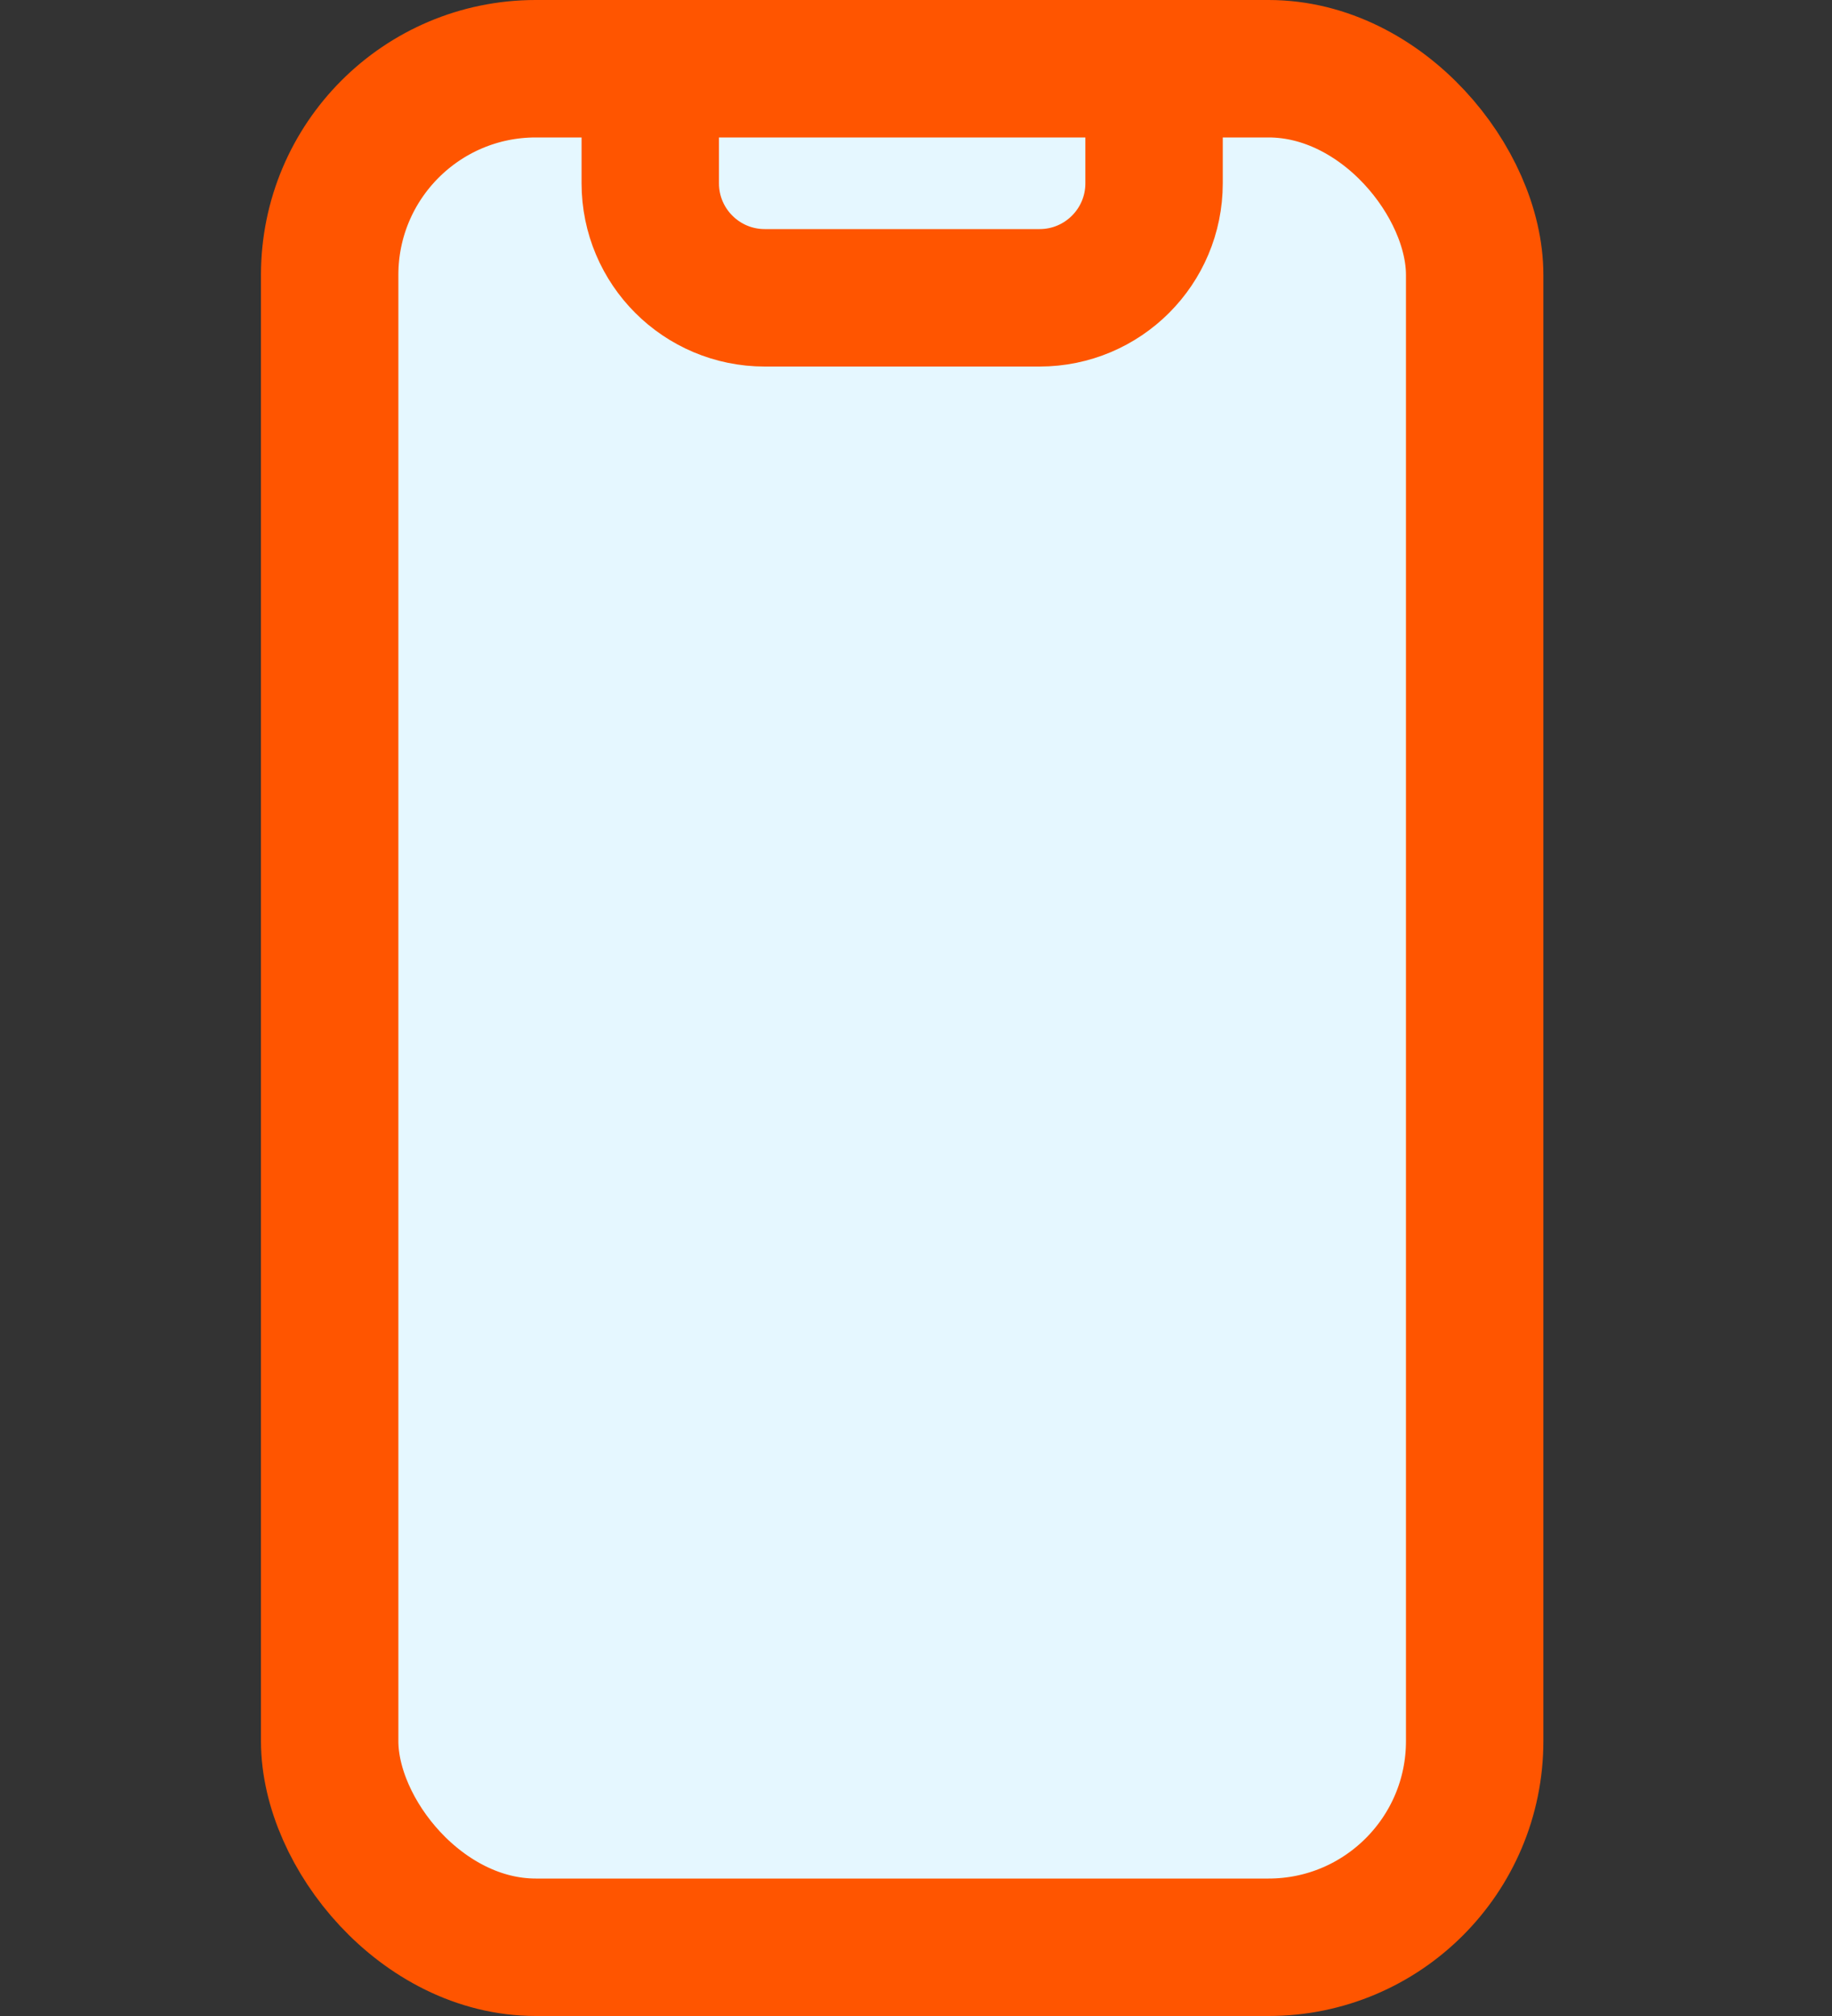
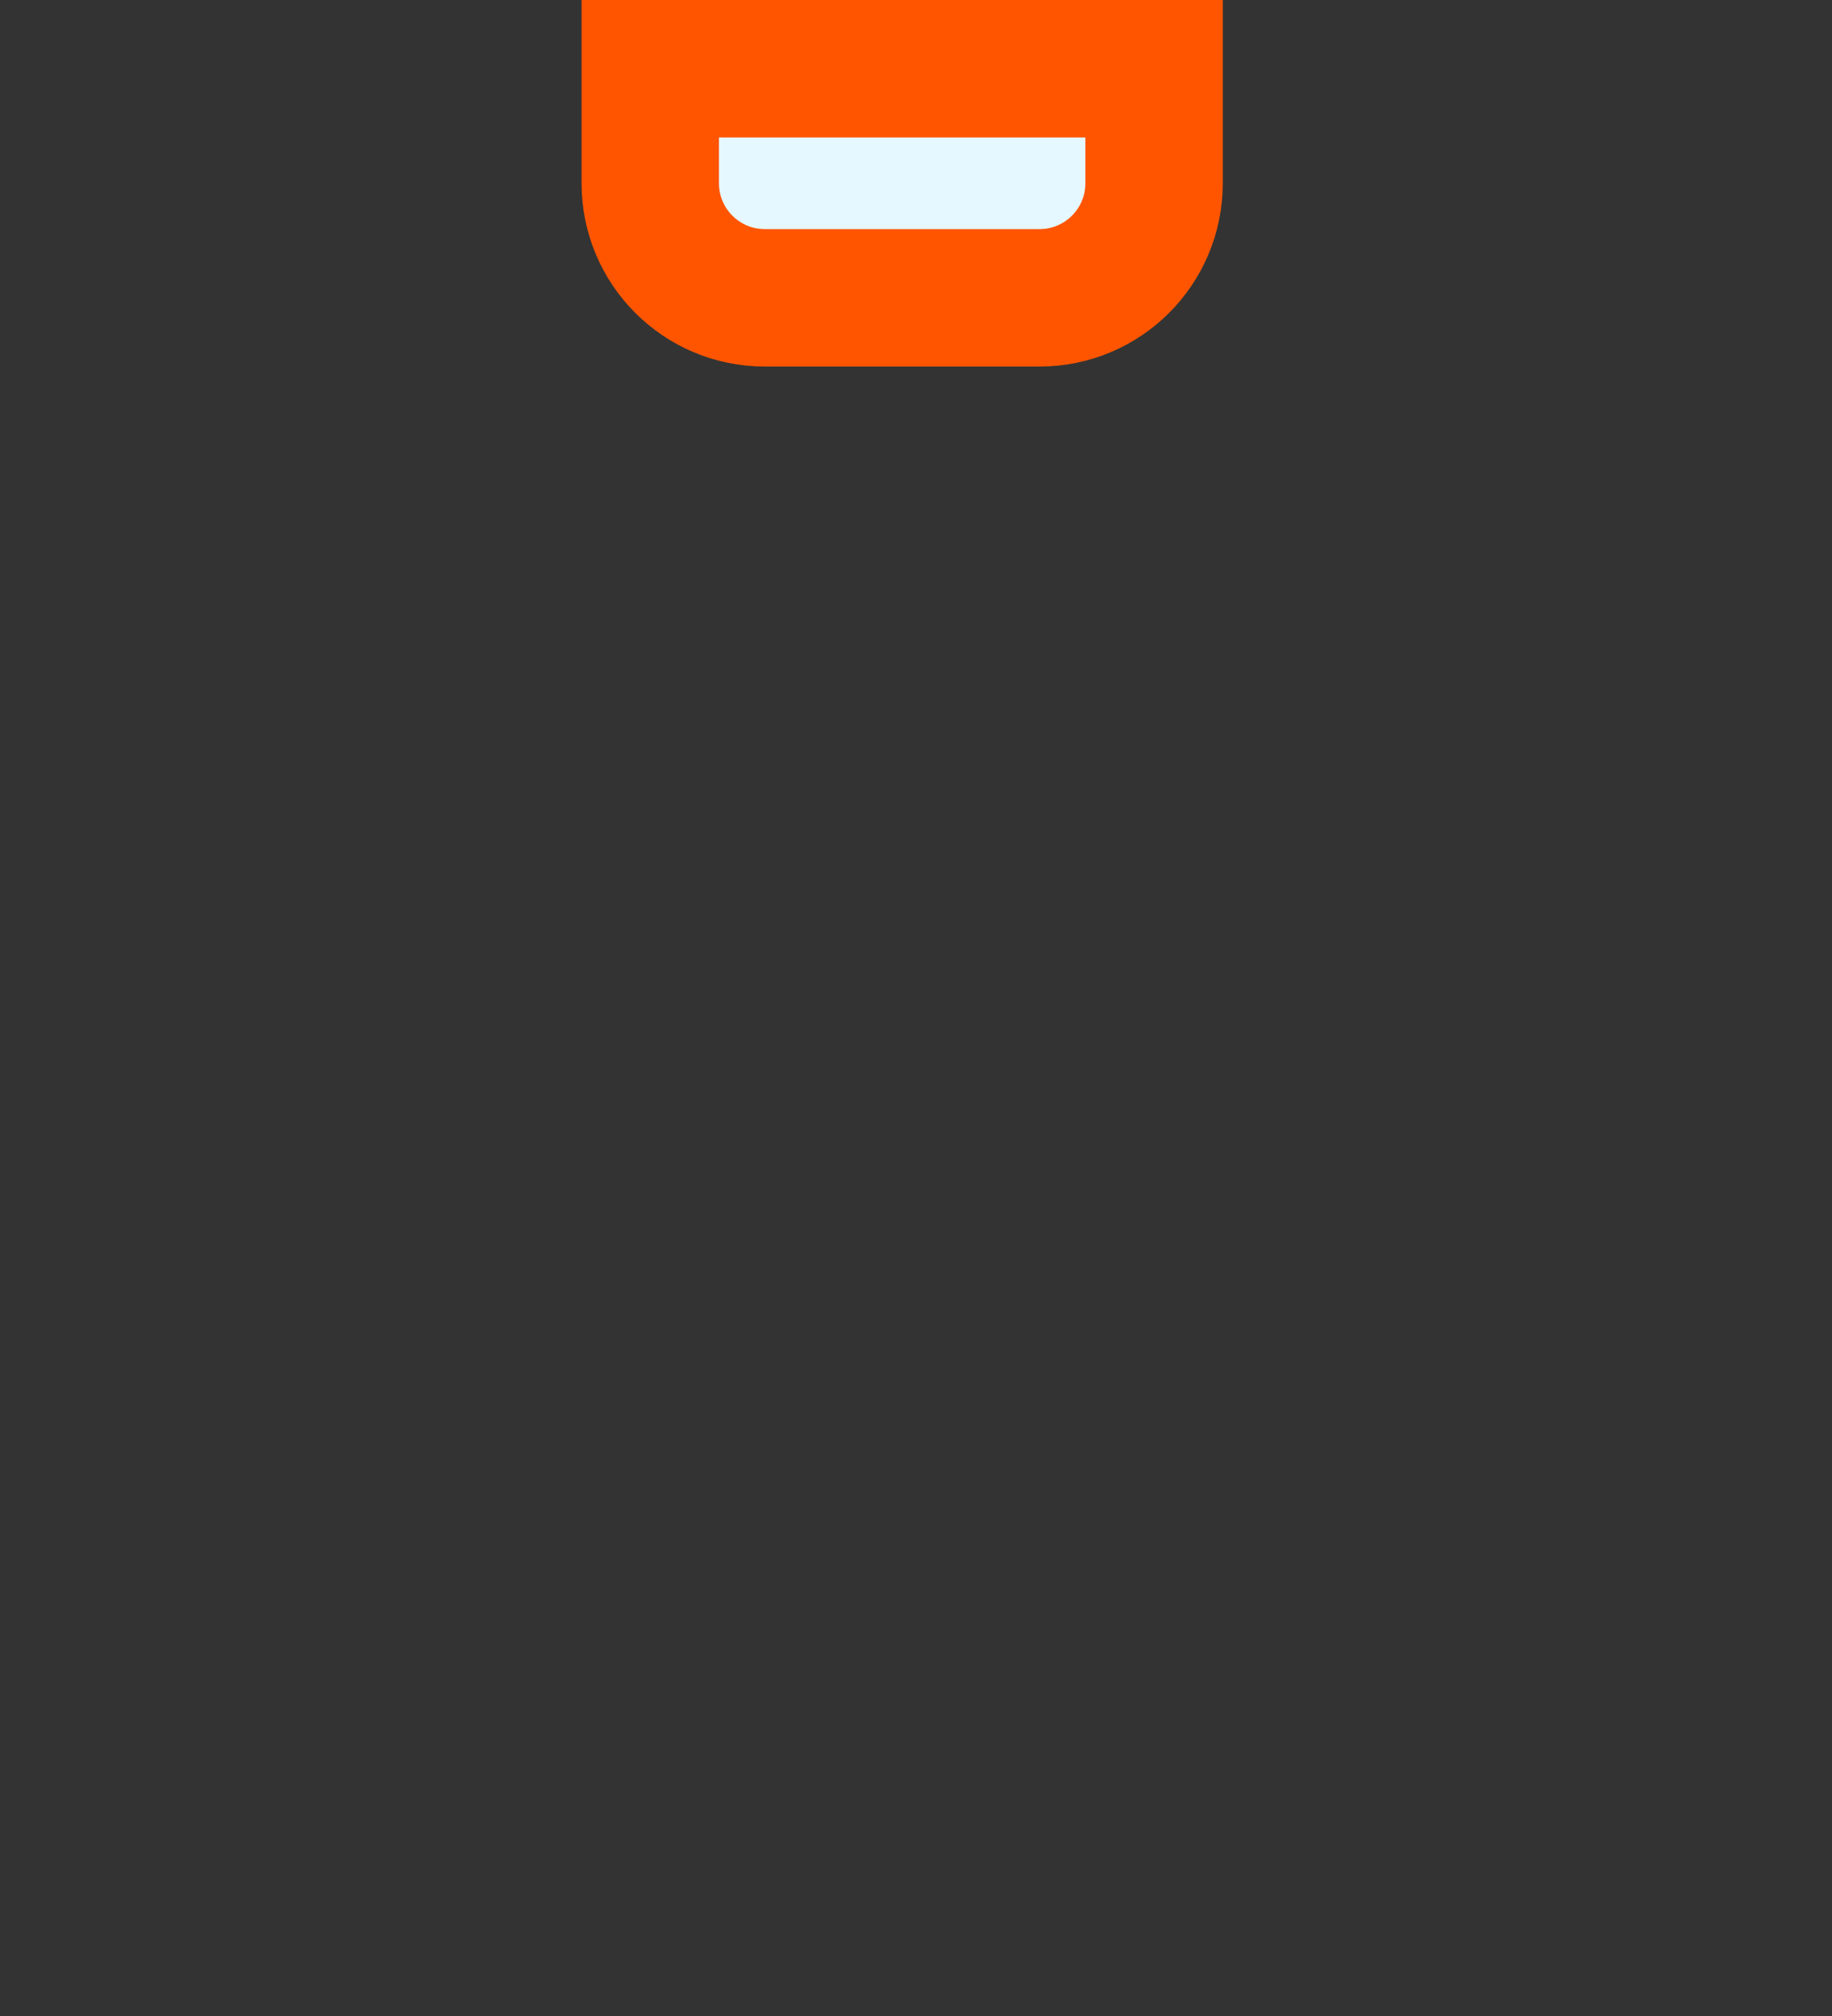
<svg xmlns="http://www.w3.org/2000/svg" width="40" height="44" fill="none">
  <rect width="100%" height="100%" fill="#333333" stroke="none" />
  <g>
    <title>Layer 1</title>
-     <rect id="svg_1" stroke-width="3" stroke="#FF5500" fill="#E5F7FF" rx="4.5" height="41" width="25" y="1.5" x="7.198" />
    <path id="svg_2" stroke-width="3" stroke="#FF5500" fill="#E5F7FF" d="m14.198,1.5l11,0l0,2.5c0,1.381 -1.119,2.5 -2.5,2.5l-6,0c-1.381,0 -2.5,-1.119 -2.5,-2.5l0,-2.5z" />
  </g>
</svg>